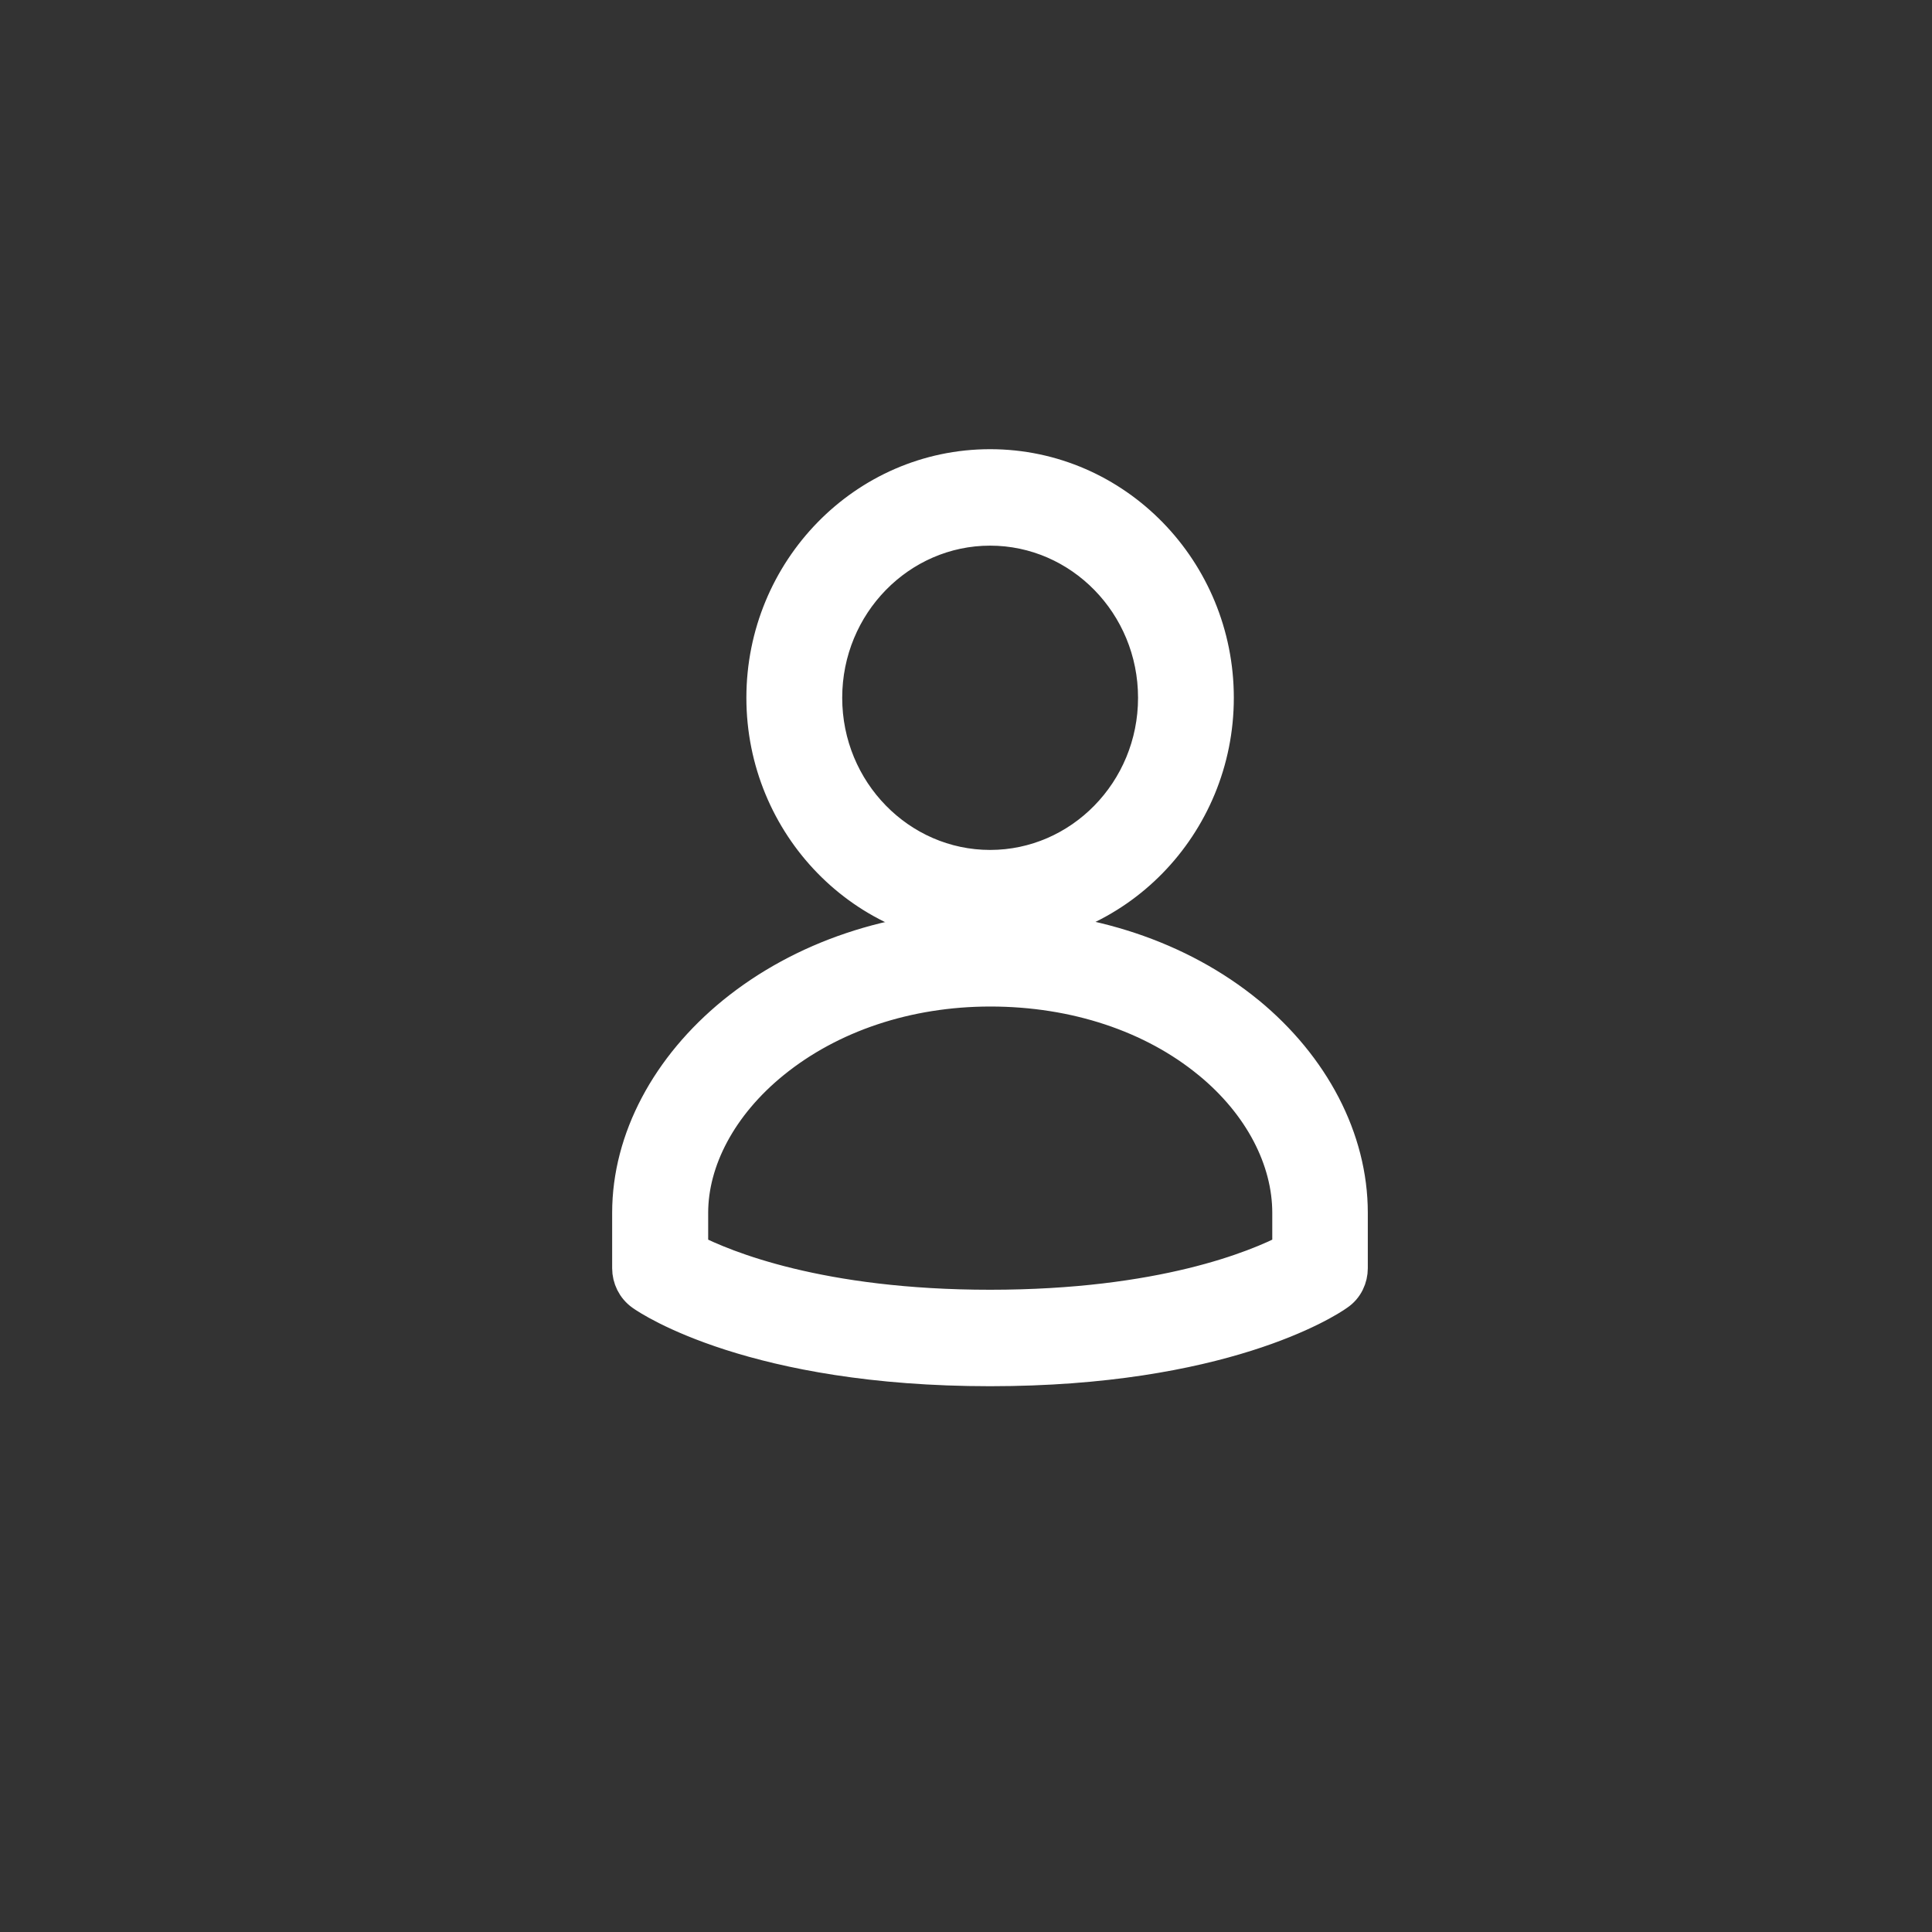
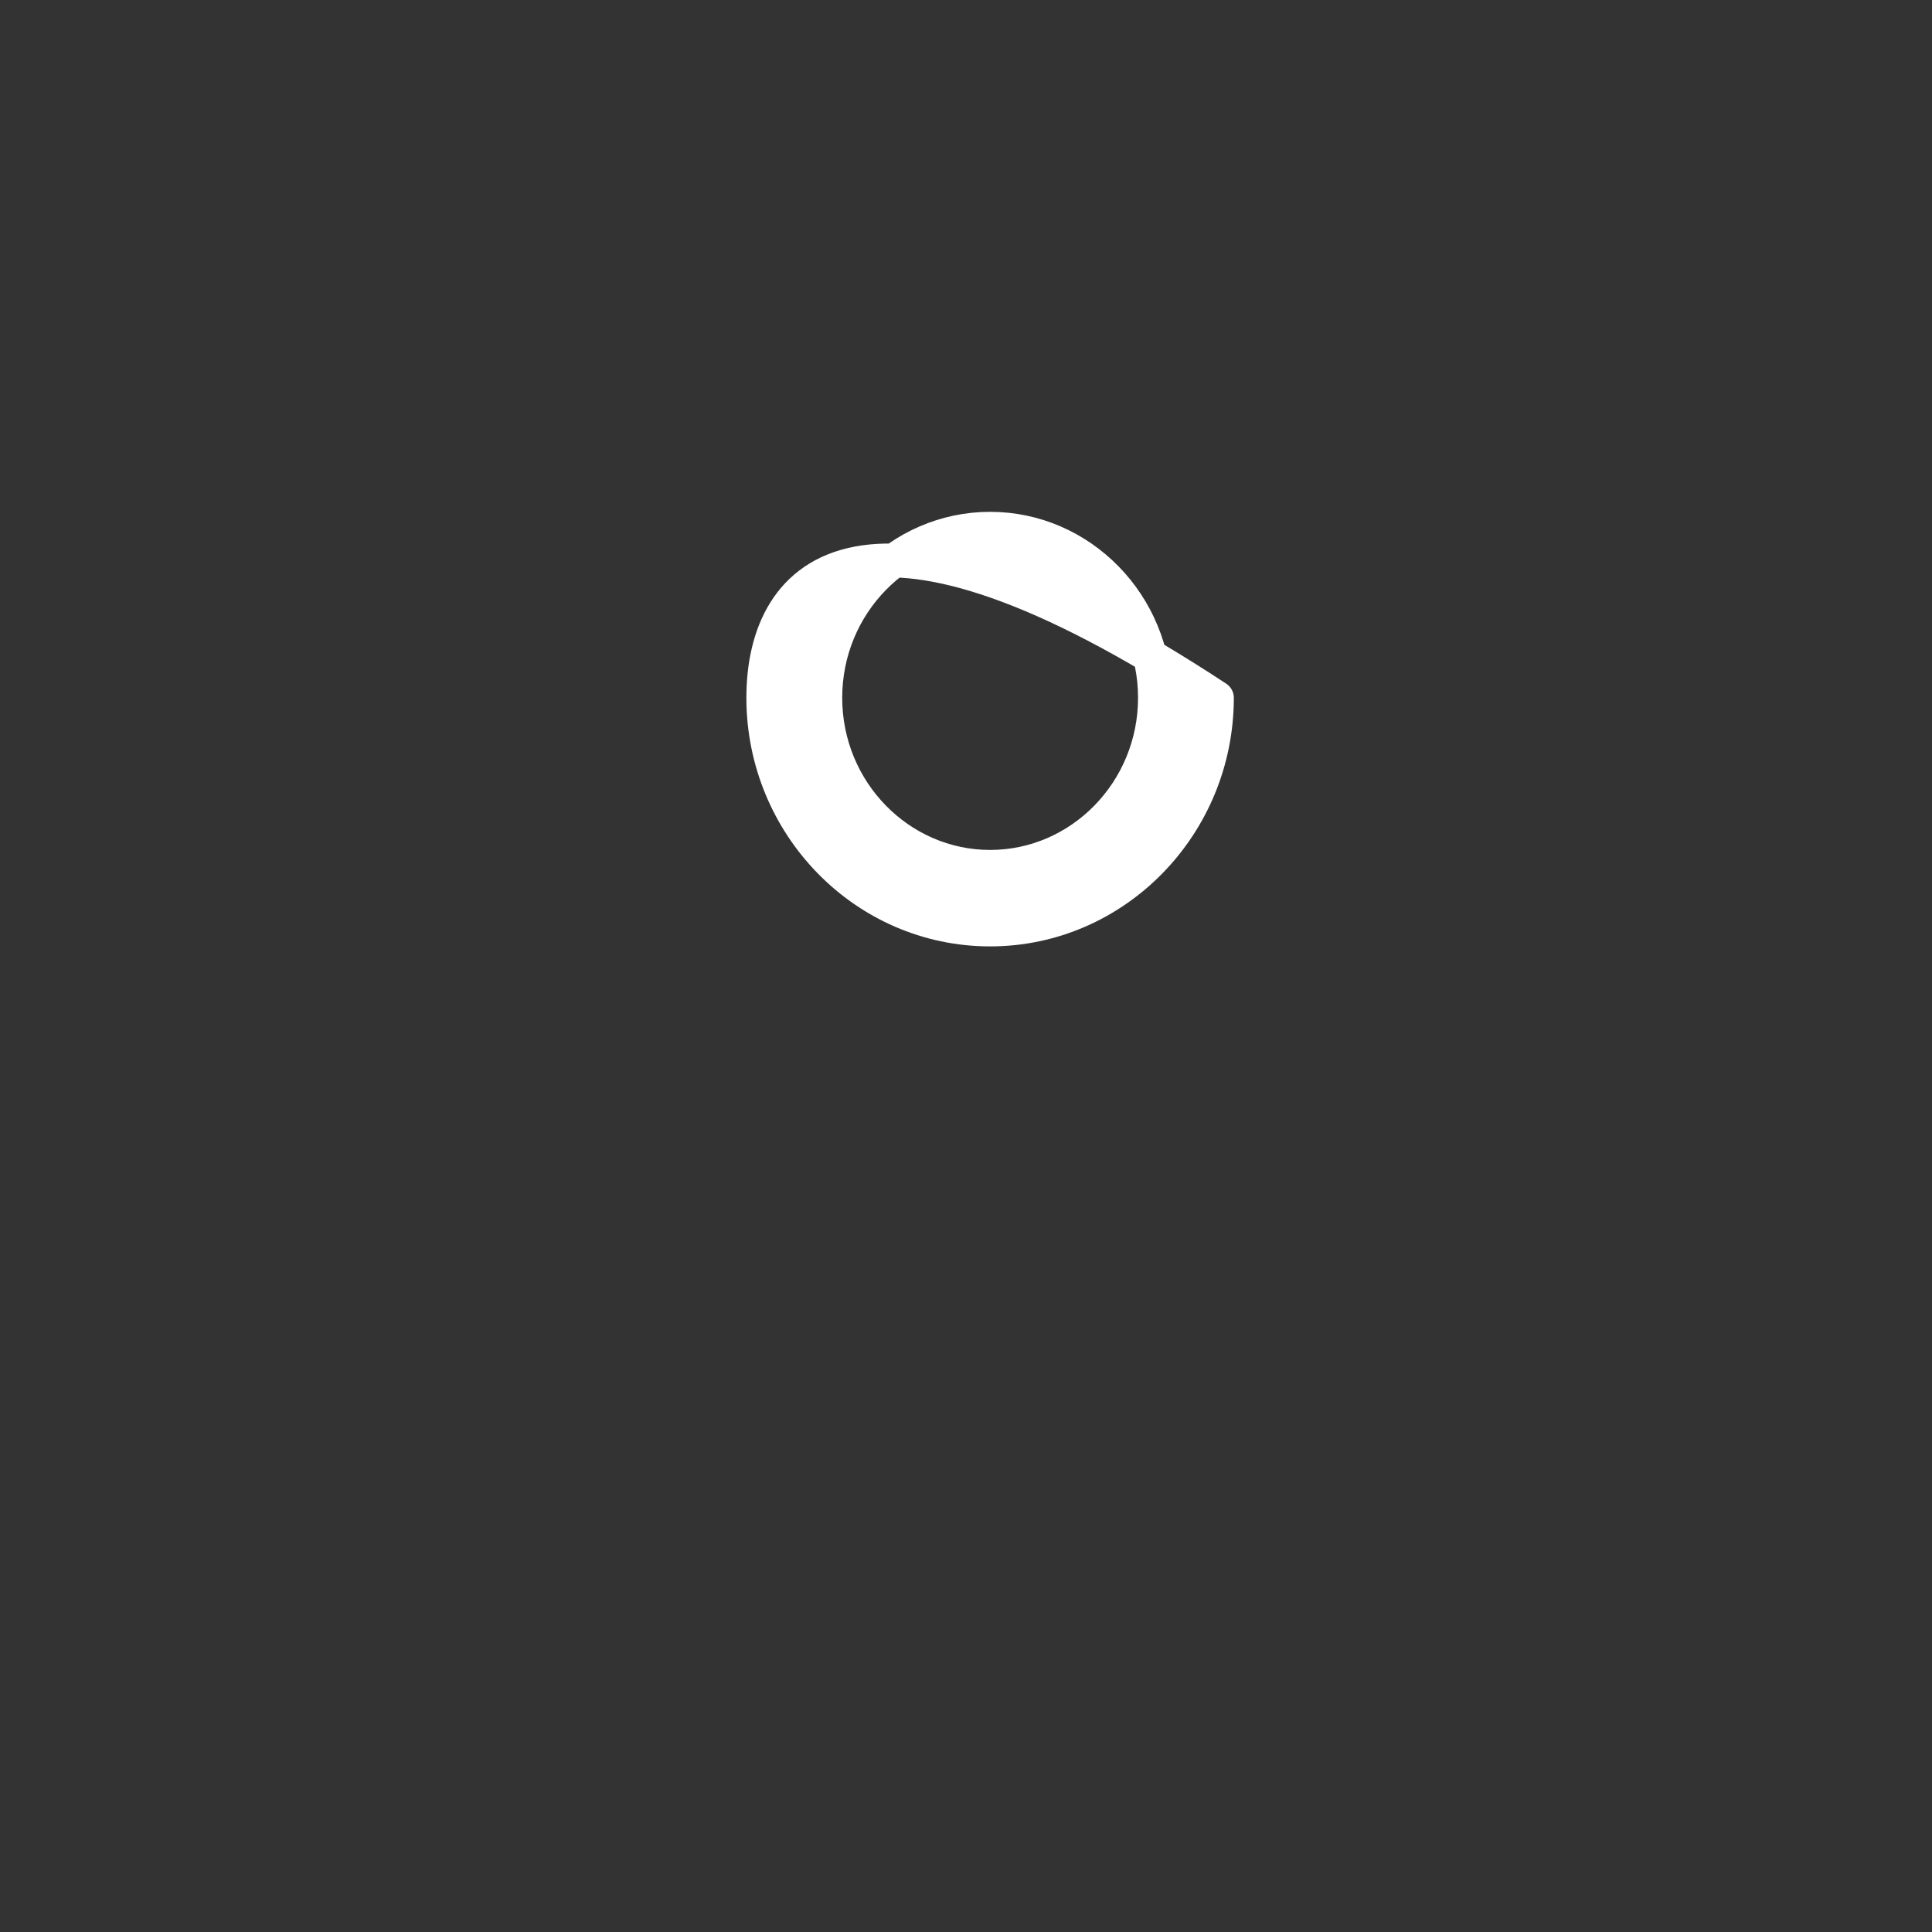
<svg xmlns="http://www.w3.org/2000/svg" width="40" height="40" viewBox="0 0 40 40" fill="none">
  <rect x="0" y="0" width="40" height="40" fill="#333333" stroke="none" />
-   <path d="M15.803 14.447C15.803 17.081 17.9 19.244 20.499 19.244C23.094 19.244 25.195 17.082 25.195 14.447C25.195 11.812 23.099 9.65 20.499 9.65C17.9 9.65 15.803 11.812 15.803 14.447ZM17.087 14.447C17.087 12.51 18.626 10.947 20.499 10.947C22.373 10.947 23.912 12.51 23.912 14.447C23.912 16.383 22.373 17.947 20.499 17.947C18.626 17.947 17.087 16.383 17.087 14.447Z" fill="white" stroke="white" stroke-width="0.7" stroke-linejoin="round" />
-   <path d="M20.499 27.053C16.97 27.053 15.001 26.238 14.312 25.885V25.11C14.312 24.025 14.909 22.877 16.004 21.988C17.187 21.027 18.78 20.489 20.504 20.489C22.261 20.489 23.868 21.028 25.034 21.987L25.035 21.987C26.106 22.864 26.691 24.011 26.691 25.11V25.884C26.012 26.236 24.055 27.053 20.499 27.053ZM15.192 20.978L15.192 20.978C13.835 22.083 13.024 23.583 13.024 25.11V26.257C13.024 26.462 13.119 26.664 13.298 26.791C13.458 26.906 15.622 28.35 20.499 28.35C25.279 28.35 27.456 26.958 27.692 26.788C27.879 26.663 27.969 26.455 27.969 26.257V25.11C27.969 23.58 27.177 22.081 25.839 20.979L25.838 20.979C24.424 19.821 22.527 19.192 20.494 19.192C18.5 19.192 16.615 19.822 15.192 20.978Z" fill="white" stroke="white" stroke-width="0.7" stroke-linejoin="round" />
+   <path d="M15.803 14.447C15.803 17.081 17.9 19.244 20.499 19.244C23.094 19.244 25.195 17.082 25.195 14.447C17.9 9.65 15.803 11.812 15.803 14.447ZM17.087 14.447C17.087 12.51 18.626 10.947 20.499 10.947C22.373 10.947 23.912 12.51 23.912 14.447C23.912 16.383 22.373 17.947 20.499 17.947C18.626 17.947 17.087 16.383 17.087 14.447Z" fill="white" stroke="white" stroke-width="0.7" stroke-linejoin="round" />
</svg>